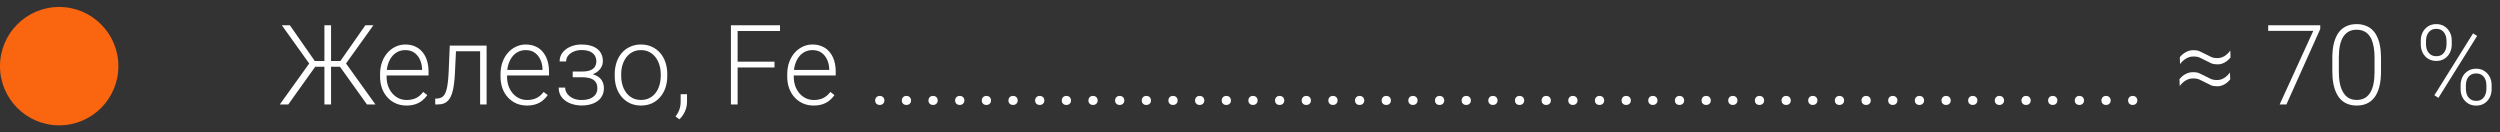
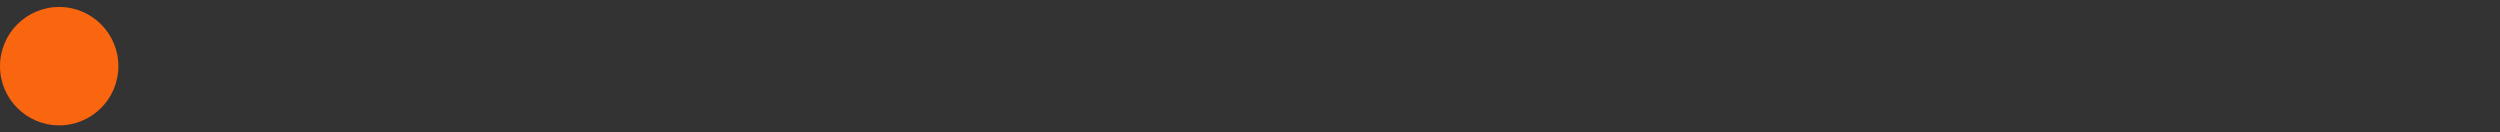
<svg xmlns="http://www.w3.org/2000/svg" width="359" height="19" viewBox="0 0 359 19" fill="none">
  <rect x="0" y="0" width="359" height="19" fill="#333333" stroke="none" />
-   <path d="M44.734 9.586L40.469 3.625H41.625L45.203 8.758H47.055L46.961 9.586H44.734ZM45.312 9.516L41.398 15H40.18L44.711 8.688L45.312 9.516ZM47.539 3.625V15H46.586V3.625H47.539ZM53.625 3.625L49.352 9.586H47.164L47.07 8.758H48.883L52.469 3.625H53.625ZM52.695 15L48.773 9.516L49.383 8.688L53.914 15H52.695ZM58.367 15.156C57.815 15.156 57.307 15.055 56.844 14.852C56.385 14.648 55.984 14.362 55.641 13.992C55.302 13.622 55.039 13.185 54.852 12.68C54.669 12.169 54.578 11.612 54.578 11.008V10.672C54.578 10.021 54.675 9.432 54.867 8.906C55.06 8.38 55.325 7.93 55.664 7.555C56.003 7.18 56.388 6.893 56.82 6.695C57.258 6.492 57.716 6.391 58.195 6.391C58.732 6.391 59.208 6.487 59.625 6.68C60.042 6.867 60.391 7.135 60.672 7.484C60.958 7.828 61.175 8.237 61.32 8.711C61.466 9.18 61.539 9.698 61.539 10.266V10.836H55.141V10.039H60.609V9.93C60.599 9.456 60.503 9.013 60.32 8.602C60.143 8.185 59.878 7.846 59.523 7.586C59.169 7.326 58.727 7.195 58.195 7.195C57.8 7.195 57.435 7.279 57.102 7.445C56.773 7.612 56.49 7.852 56.25 8.164C56.016 8.471 55.833 8.839 55.703 9.266C55.578 9.688 55.516 10.156 55.516 10.672V11.008C55.516 11.477 55.583 11.914 55.719 12.32C55.859 12.721 56.057 13.075 56.312 13.383C56.573 13.69 56.88 13.93 57.234 14.102C57.589 14.273 57.979 14.359 58.406 14.359C58.906 14.359 59.349 14.268 59.734 14.086C60.12 13.898 60.466 13.604 60.773 13.203L61.359 13.656C61.177 13.927 60.948 14.177 60.672 14.406C60.401 14.635 60.075 14.818 59.695 14.953C59.315 15.088 58.872 15.156 58.367 15.156ZM69.117 6.547V7.359H64.836V6.547H69.117ZM69.875 6.547V15H68.945V6.547H69.875ZM64.586 6.547H65.516L65.328 10.508C65.297 11.148 65.245 11.716 65.172 12.211C65.104 12.706 65.01 13.13 64.891 13.484C64.771 13.833 64.617 14.12 64.43 14.344C64.247 14.568 64.026 14.734 63.766 14.844C63.505 14.948 63.2 15 62.852 15H62.5V14.156L62.789 14.148C63.013 14.138 63.208 14.091 63.375 14.008C63.547 13.925 63.693 13.792 63.812 13.609C63.938 13.427 64.039 13.188 64.117 12.891C64.201 12.594 64.266 12.232 64.312 11.805C64.365 11.372 64.404 10.865 64.43 10.281L64.586 6.547ZM75.664 15.156C75.112 15.156 74.604 15.055 74.141 14.852C73.682 14.648 73.281 14.362 72.938 13.992C72.599 13.622 72.336 13.185 72.148 12.68C71.966 12.169 71.875 11.612 71.875 11.008V10.672C71.875 10.021 71.971 9.432 72.164 8.906C72.357 8.38 72.622 7.93 72.961 7.555C73.299 7.18 73.685 6.893 74.117 6.695C74.555 6.492 75.013 6.391 75.492 6.391C76.029 6.391 76.505 6.487 76.922 6.68C77.338 6.867 77.688 7.135 77.969 7.484C78.255 7.828 78.471 8.237 78.617 8.711C78.763 9.18 78.836 9.698 78.836 10.266V10.836H72.438V10.039H77.906V9.93C77.896 9.456 77.799 9.013 77.617 8.602C77.44 8.185 77.174 7.846 76.82 7.586C76.466 7.326 76.023 7.195 75.492 7.195C75.096 7.195 74.732 7.279 74.398 7.445C74.07 7.612 73.787 7.852 73.547 8.164C73.312 8.471 73.13 8.839 73 9.266C72.875 9.688 72.812 10.156 72.812 10.672V11.008C72.812 11.477 72.88 11.914 73.016 12.32C73.156 12.721 73.354 13.075 73.609 13.383C73.87 13.69 74.177 13.93 74.531 14.102C74.885 14.273 75.276 14.359 75.703 14.359C76.203 14.359 76.646 14.268 77.031 14.086C77.417 13.898 77.763 13.604 78.07 13.203L78.656 13.656C78.474 13.927 78.245 14.177 77.969 14.406C77.698 14.635 77.372 14.818 76.992 14.953C76.612 15.088 76.169 15.156 75.664 15.156ZM83.602 10.906H82.242V10.273H83.523C84.044 10.273 84.458 10.213 84.766 10.094C85.073 9.969 85.294 9.794 85.43 9.57C85.565 9.346 85.633 9.083 85.633 8.781C85.633 8.49 85.56 8.224 85.414 7.984C85.273 7.745 85.047 7.552 84.734 7.406C84.422 7.26 84.008 7.188 83.492 7.188C83.096 7.188 82.732 7.258 82.398 7.398C82.065 7.539 81.797 7.732 81.594 7.977C81.396 8.221 81.297 8.505 81.297 8.828H80.359C80.359 8.328 80.505 7.896 80.797 7.531C81.088 7.167 81.471 6.885 81.945 6.688C82.424 6.49 82.94 6.391 83.492 6.391C83.971 6.391 84.401 6.443 84.781 6.547C85.162 6.651 85.484 6.805 85.75 7.008C86.016 7.211 86.219 7.464 86.359 7.766C86.5 8.062 86.57 8.404 86.57 8.789C86.57 9.081 86.503 9.354 86.367 9.609C86.237 9.865 86.044 10.091 85.789 10.289C85.539 10.482 85.229 10.633 84.859 10.742C84.495 10.852 84.076 10.906 83.602 10.906ZM82.242 10.477H83.602C84.122 10.477 84.578 10.526 84.969 10.625C85.359 10.719 85.685 10.859 85.945 11.047C86.206 11.234 86.398 11.466 86.523 11.742C86.654 12.013 86.719 12.325 86.719 12.68C86.719 13.065 86.641 13.412 86.484 13.719C86.333 14.026 86.115 14.287 85.828 14.5C85.542 14.713 85.201 14.875 84.805 14.984C84.409 15.094 83.971 15.148 83.492 15.148C82.977 15.148 82.466 15.057 81.961 14.875C81.461 14.693 81.047 14.412 80.719 14.031C80.391 13.651 80.227 13.167 80.227 12.578H81.156C81.156 12.901 81.258 13.198 81.461 13.469C81.664 13.74 81.94 13.956 82.289 14.117C82.643 14.279 83.044 14.359 83.492 14.359C83.997 14.359 84.419 14.289 84.758 14.148C85.096 14.003 85.352 13.805 85.523 13.555C85.695 13.305 85.781 13.018 85.781 12.695C85.781 12.315 85.698 12.008 85.531 11.773C85.37 11.539 85.122 11.367 84.789 11.258C84.456 11.148 84.034 11.094 83.523 11.094H82.242V10.477ZM88.273 10.906V10.648C88.273 10.034 88.362 9.466 88.539 8.945C88.716 8.424 88.969 7.974 89.297 7.594C89.63 7.214 90.029 6.919 90.492 6.711C90.956 6.497 91.471 6.391 92.039 6.391C92.612 6.391 93.13 6.497 93.594 6.711C94.057 6.919 94.456 7.214 94.789 7.594C95.122 7.974 95.378 8.424 95.555 8.945C95.732 9.466 95.82 10.034 95.82 10.648V10.906C95.82 11.521 95.732 12.088 95.555 12.609C95.378 13.125 95.122 13.573 94.789 13.953C94.461 14.333 94.065 14.63 93.602 14.844C93.138 15.052 92.622 15.156 92.055 15.156C91.482 15.156 90.963 15.052 90.5 14.844C90.037 14.63 89.638 14.333 89.305 13.953C88.971 13.573 88.716 13.125 88.539 12.609C88.362 12.088 88.273 11.521 88.273 10.906ZM89.203 10.648V10.906C89.203 11.37 89.266 11.81 89.391 12.227C89.516 12.638 89.698 13.005 89.938 13.328C90.177 13.646 90.474 13.896 90.828 14.078C91.182 14.26 91.591 14.352 92.055 14.352C92.513 14.352 92.917 14.26 93.266 14.078C93.62 13.896 93.917 13.646 94.156 13.328C94.396 13.005 94.576 12.638 94.695 12.227C94.82 11.81 94.883 11.37 94.883 10.906V10.648C94.883 10.19 94.82 9.755 94.695 9.344C94.576 8.932 94.393 8.565 94.148 8.242C93.909 7.919 93.612 7.664 93.258 7.477C92.904 7.289 92.497 7.195 92.039 7.195C91.581 7.195 91.174 7.289 90.82 7.477C90.471 7.664 90.174 7.919 89.93 8.242C89.69 8.565 89.508 8.932 89.383 9.344C89.263 9.755 89.203 10.19 89.203 10.648ZM98.656 13.523V14.617C98.656 15.096 98.557 15.557 98.359 16C98.162 16.448 97.893 16.826 97.555 17.133L97.008 16.727C97.169 16.508 97.305 16.289 97.414 16.07C97.523 15.857 97.604 15.633 97.656 15.398C97.713 15.164 97.742 14.912 97.742 14.641V13.523H98.656ZM105.922 3.625V15H104.961V3.625H105.922ZM111.219 8.859V9.688H105.602V8.859H111.219ZM112.008 3.625V4.453H105.602V3.625H112.008ZM116.836 15.156C116.284 15.156 115.776 15.055 115.312 14.852C114.854 14.648 114.453 14.362 114.109 13.992C113.771 13.622 113.508 13.185 113.32 12.68C113.138 12.169 113.047 11.612 113.047 11.008V10.672C113.047 10.021 113.143 9.432 113.336 8.906C113.529 8.38 113.794 7.93 114.133 7.555C114.471 7.18 114.857 6.893 115.289 6.695C115.727 6.492 116.185 6.391 116.664 6.391C117.201 6.391 117.677 6.487 118.094 6.68C118.51 6.867 118.859 7.135 119.141 7.484C119.427 7.828 119.643 8.237 119.789 8.711C119.935 9.18 120.008 9.698 120.008 10.266V10.836H113.609V10.039H119.078V9.93C119.068 9.456 118.971 9.013 118.789 8.602C118.612 8.185 118.346 7.846 117.992 7.586C117.638 7.326 117.195 7.195 116.664 7.195C116.268 7.195 115.904 7.279 115.57 7.445C115.242 7.612 114.958 7.852 114.719 8.164C114.484 8.471 114.302 8.839 114.172 9.266C114.047 9.688 113.984 10.156 113.984 10.672V11.008C113.984 11.477 114.052 11.914 114.188 12.32C114.328 12.721 114.526 13.075 114.781 13.383C115.042 13.69 115.349 13.93 115.703 14.102C116.057 14.273 116.448 14.359 116.875 14.359C117.375 14.359 117.818 14.268 118.203 14.086C118.589 13.898 118.935 13.604 119.242 13.203L119.828 13.656C119.646 13.927 119.417 14.177 119.141 14.406C118.87 14.635 118.544 14.818 118.164 14.953C117.784 15.088 117.341 15.156 116.836 15.156ZM125.672 14.43C125.672 14.247 125.729 14.094 125.844 13.969C125.964 13.838 126.125 13.773 126.328 13.773C126.536 13.773 126.701 13.836 126.82 13.961C126.94 14.086 127 14.242 127 14.43C127 14.607 126.94 14.758 126.82 14.883C126.701 15.008 126.536 15.07 126.328 15.07C126.125 15.07 125.964 15.008 125.844 14.883C125.729 14.758 125.672 14.607 125.672 14.43ZM129.5 14.43C129.5 14.247 129.557 14.094 129.672 13.969C129.792 13.838 129.953 13.773 130.156 13.773C130.365 13.773 130.529 13.836 130.648 13.961C130.768 14.086 130.828 14.242 130.828 14.43C130.828 14.607 130.768 14.758 130.648 14.883C130.529 15.008 130.365 15.07 130.156 15.07C129.953 15.07 129.792 15.008 129.672 14.883C129.557 14.758 129.5 14.607 129.5 14.43ZM133.328 14.43C133.328 14.247 133.385 14.094 133.5 13.969C133.62 13.838 133.781 13.773 133.984 13.773C134.193 13.773 134.357 13.836 134.477 13.961C134.596 14.086 134.656 14.242 134.656 14.43C134.656 14.607 134.596 14.758 134.477 14.883C134.357 15.008 134.193 15.07 133.984 15.07C133.781 15.07 133.62 15.008 133.5 14.883C133.385 14.758 133.328 14.607 133.328 14.43ZM137.156 14.43C137.156 14.247 137.214 14.094 137.328 13.969C137.448 13.838 137.609 13.773 137.812 13.773C138.021 13.773 138.185 13.836 138.305 13.961C138.424 14.086 138.484 14.242 138.484 14.43C138.484 14.607 138.424 14.758 138.305 14.883C138.185 15.008 138.021 15.07 137.812 15.07C137.609 15.07 137.448 15.008 137.328 14.883C137.214 14.758 137.156 14.607 137.156 14.43ZM140.984 14.43C140.984 14.247 141.042 14.094 141.156 13.969C141.276 13.838 141.438 13.773 141.641 13.773C141.849 13.773 142.013 13.836 142.133 13.961C142.253 14.086 142.312 14.242 142.312 14.43C142.312 14.607 142.253 14.758 142.133 14.883C142.013 15.008 141.849 15.07 141.641 15.07C141.438 15.07 141.276 15.008 141.156 14.883C141.042 14.758 140.984 14.607 140.984 14.43ZM144.812 14.43C144.812 14.247 144.87 14.094 144.984 13.969C145.104 13.838 145.266 13.773 145.469 13.773C145.677 13.773 145.841 13.836 145.961 13.961C146.081 14.086 146.141 14.242 146.141 14.43C146.141 14.607 146.081 14.758 145.961 14.883C145.841 15.008 145.677 15.07 145.469 15.07C145.266 15.07 145.104 15.008 144.984 14.883C144.87 14.758 144.812 14.607 144.812 14.43ZM148.641 14.43C148.641 14.247 148.698 14.094 148.812 13.969C148.932 13.838 149.094 13.773 149.297 13.773C149.505 13.773 149.669 13.836 149.789 13.961C149.909 14.086 149.969 14.242 149.969 14.43C149.969 14.607 149.909 14.758 149.789 14.883C149.669 15.008 149.505 15.07 149.297 15.07C149.094 15.07 148.932 15.008 148.812 14.883C148.698 14.758 148.641 14.607 148.641 14.43ZM152.469 14.43C152.469 14.247 152.526 14.094 152.641 13.969C152.76 13.838 152.922 13.773 153.125 13.773C153.333 13.773 153.497 13.836 153.617 13.961C153.737 14.086 153.797 14.242 153.797 14.43C153.797 14.607 153.737 14.758 153.617 14.883C153.497 15.008 153.333 15.07 153.125 15.07C152.922 15.07 152.76 15.008 152.641 14.883C152.526 14.758 152.469 14.607 152.469 14.43ZM156.297 14.43C156.297 14.247 156.354 14.094 156.469 13.969C156.589 13.838 156.75 13.773 156.953 13.773C157.161 13.773 157.326 13.836 157.445 13.961C157.565 14.086 157.625 14.242 157.625 14.43C157.625 14.607 157.565 14.758 157.445 14.883C157.326 15.008 157.161 15.07 156.953 15.07C156.75 15.07 156.589 15.008 156.469 14.883C156.354 14.758 156.297 14.607 156.297 14.43ZM160.125 14.43C160.125 14.247 160.182 14.094 160.297 13.969C160.417 13.838 160.578 13.773 160.781 13.773C160.99 13.773 161.154 13.836 161.273 13.961C161.393 14.086 161.453 14.242 161.453 14.43C161.453 14.607 161.393 14.758 161.273 14.883C161.154 15.008 160.99 15.07 160.781 15.07C160.578 15.07 160.417 15.008 160.297 14.883C160.182 14.758 160.125 14.607 160.125 14.43ZM163.953 14.43C163.953 14.247 164.01 14.094 164.125 13.969C164.245 13.838 164.406 13.773 164.609 13.773C164.818 13.773 164.982 13.836 165.102 13.961C165.221 14.086 165.281 14.242 165.281 14.43C165.281 14.607 165.221 14.758 165.102 14.883C164.982 15.008 164.818 15.07 164.609 15.07C164.406 15.07 164.245 15.008 164.125 14.883C164.01 14.758 163.953 14.607 163.953 14.43ZM167.781 14.43C167.781 14.247 167.839 14.094 167.953 13.969C168.073 13.838 168.234 13.773 168.438 13.773C168.646 13.773 168.81 13.836 168.93 13.961C169.049 14.086 169.109 14.242 169.109 14.43C169.109 14.607 169.049 14.758 168.93 14.883C168.81 15.008 168.646 15.07 168.438 15.07C168.234 15.07 168.073 15.008 167.953 14.883C167.839 14.758 167.781 14.607 167.781 14.43ZM171.609 14.43C171.609 14.247 171.667 14.094 171.781 13.969C171.901 13.838 172.062 13.773 172.266 13.773C172.474 13.773 172.638 13.836 172.758 13.961C172.878 14.086 172.938 14.242 172.938 14.43C172.938 14.607 172.878 14.758 172.758 14.883C172.638 15.008 172.474 15.07 172.266 15.07C172.062 15.07 171.901 15.008 171.781 14.883C171.667 14.758 171.609 14.607 171.609 14.43ZM175.438 14.43C175.438 14.247 175.495 14.094 175.609 13.969C175.729 13.838 175.891 13.773 176.094 13.773C176.302 13.773 176.466 13.836 176.586 13.961C176.706 14.086 176.766 14.242 176.766 14.43C176.766 14.607 176.706 14.758 176.586 14.883C176.466 15.008 176.302 15.07 176.094 15.07C175.891 15.07 175.729 15.008 175.609 14.883C175.495 14.758 175.438 14.607 175.438 14.43ZM179.266 14.43C179.266 14.247 179.323 14.094 179.438 13.969C179.557 13.838 179.719 13.773 179.922 13.773C180.13 13.773 180.294 13.836 180.414 13.961C180.534 14.086 180.594 14.242 180.594 14.43C180.594 14.607 180.534 14.758 180.414 14.883C180.294 15.008 180.13 15.07 179.922 15.07C179.719 15.07 179.557 15.008 179.438 14.883C179.323 14.758 179.266 14.607 179.266 14.43ZM183.094 14.43C183.094 14.247 183.151 14.094 183.266 13.969C183.385 13.838 183.547 13.773 183.75 13.773C183.958 13.773 184.122 13.836 184.242 13.961C184.362 14.086 184.422 14.242 184.422 14.43C184.422 14.607 184.362 14.758 184.242 14.883C184.122 15.008 183.958 15.07 183.75 15.07C183.547 15.07 183.385 15.008 183.266 14.883C183.151 14.758 183.094 14.607 183.094 14.43ZM186.922 14.43C186.922 14.247 186.979 14.094 187.094 13.969C187.214 13.838 187.375 13.773 187.578 13.773C187.786 13.773 187.951 13.836 188.07 13.961C188.19 14.086 188.25 14.242 188.25 14.43C188.25 14.607 188.19 14.758 188.07 14.883C187.951 15.008 187.786 15.07 187.578 15.07C187.375 15.07 187.214 15.008 187.094 14.883C186.979 14.758 186.922 14.607 186.922 14.43ZM190.75 14.43C190.75 14.247 190.807 14.094 190.922 13.969C191.042 13.838 191.203 13.773 191.406 13.773C191.615 13.773 191.779 13.836 191.898 13.961C192.018 14.086 192.078 14.242 192.078 14.43C192.078 14.607 192.018 14.758 191.898 14.883C191.779 15.008 191.615 15.07 191.406 15.07C191.203 15.07 191.042 15.008 190.922 14.883C190.807 14.758 190.75 14.607 190.75 14.43ZM194.578 14.43C194.578 14.247 194.635 14.094 194.75 13.969C194.87 13.838 195.031 13.773 195.234 13.773C195.443 13.773 195.607 13.836 195.727 13.961C195.846 14.086 195.906 14.242 195.906 14.43C195.906 14.607 195.846 14.758 195.727 14.883C195.607 15.008 195.443 15.07 195.234 15.07C195.031 15.07 194.87 15.008 194.75 14.883C194.635 14.758 194.578 14.607 194.578 14.43ZM198.406 14.43C198.406 14.247 198.464 14.094 198.578 13.969C198.698 13.838 198.859 13.773 199.062 13.773C199.271 13.773 199.435 13.836 199.555 13.961C199.674 14.086 199.734 14.242 199.734 14.43C199.734 14.607 199.674 14.758 199.555 14.883C199.435 15.008 199.271 15.07 199.062 15.07C198.859 15.07 198.698 15.008 198.578 14.883C198.464 14.758 198.406 14.607 198.406 14.43ZM202.234 14.43C202.234 14.247 202.292 14.094 202.406 13.969C202.526 13.838 202.688 13.773 202.891 13.773C203.099 13.773 203.263 13.836 203.383 13.961C203.503 14.086 203.562 14.242 203.562 14.43C203.562 14.607 203.503 14.758 203.383 14.883C203.263 15.008 203.099 15.07 202.891 15.07C202.688 15.07 202.526 15.008 202.406 14.883C202.292 14.758 202.234 14.607 202.234 14.43ZM206.062 14.43C206.062 14.247 206.12 14.094 206.234 13.969C206.354 13.838 206.516 13.773 206.719 13.773C206.927 13.773 207.091 13.836 207.211 13.961C207.331 14.086 207.391 14.242 207.391 14.43C207.391 14.607 207.331 14.758 207.211 14.883C207.091 15.008 206.927 15.07 206.719 15.07C206.516 15.07 206.354 15.008 206.234 14.883C206.12 14.758 206.062 14.607 206.062 14.43ZM209.891 14.43C209.891 14.247 209.948 14.094 210.062 13.969C210.182 13.838 210.344 13.773 210.547 13.773C210.755 13.773 210.919 13.836 211.039 13.961C211.159 14.086 211.219 14.242 211.219 14.43C211.219 14.607 211.159 14.758 211.039 14.883C210.919 15.008 210.755 15.07 210.547 15.07C210.344 15.07 210.182 15.008 210.062 14.883C209.948 14.758 209.891 14.607 209.891 14.43ZM213.719 14.43C213.719 14.247 213.776 14.094 213.891 13.969C214.01 13.838 214.172 13.773 214.375 13.773C214.583 13.773 214.747 13.836 214.867 13.961C214.987 14.086 215.047 14.242 215.047 14.43C215.047 14.607 214.987 14.758 214.867 14.883C214.747 15.008 214.583 15.07 214.375 15.07C214.172 15.07 214.01 15.008 213.891 14.883C213.776 14.758 213.719 14.607 213.719 14.43ZM217.547 14.43C217.547 14.247 217.604 14.094 217.719 13.969C217.839 13.838 218 13.773 218.203 13.773C218.411 13.773 218.576 13.836 218.695 13.961C218.815 14.086 218.875 14.242 218.875 14.43C218.875 14.607 218.815 14.758 218.695 14.883C218.576 15.008 218.411 15.07 218.203 15.07C218 15.07 217.839 15.008 217.719 14.883C217.604 14.758 217.547 14.607 217.547 14.43ZM221.375 14.43C221.375 14.247 221.432 14.094 221.547 13.969C221.667 13.838 221.828 13.773 222.031 13.773C222.24 13.773 222.404 13.836 222.523 13.961C222.643 14.086 222.703 14.242 222.703 14.43C222.703 14.607 222.643 14.758 222.523 14.883C222.404 15.008 222.24 15.07 222.031 15.07C221.828 15.07 221.667 15.008 221.547 14.883C221.432 14.758 221.375 14.607 221.375 14.43ZM225.203 14.43C225.203 14.247 225.26 14.094 225.375 13.969C225.495 13.838 225.656 13.773 225.859 13.773C226.068 13.773 226.232 13.836 226.352 13.961C226.471 14.086 226.531 14.242 226.531 14.43C226.531 14.607 226.471 14.758 226.352 14.883C226.232 15.008 226.068 15.07 225.859 15.07C225.656 15.07 225.495 15.008 225.375 14.883C225.26 14.758 225.203 14.607 225.203 14.43ZM229.031 14.43C229.031 14.247 229.089 14.094 229.203 13.969C229.323 13.838 229.484 13.773 229.688 13.773C229.896 13.773 230.06 13.836 230.18 13.961C230.299 14.086 230.359 14.242 230.359 14.43C230.359 14.607 230.299 14.758 230.18 14.883C230.06 15.008 229.896 15.07 229.688 15.07C229.484 15.07 229.323 15.008 229.203 14.883C229.089 14.758 229.031 14.607 229.031 14.43ZM232.859 14.43C232.859 14.247 232.917 14.094 233.031 13.969C233.151 13.838 233.312 13.773 233.516 13.773C233.724 13.773 233.888 13.836 234.008 13.961C234.128 14.086 234.188 14.242 234.188 14.43C234.188 14.607 234.128 14.758 234.008 14.883C233.888 15.008 233.724 15.07 233.516 15.07C233.312 15.07 233.151 15.008 233.031 14.883C232.917 14.758 232.859 14.607 232.859 14.43ZM236.688 14.43C236.688 14.247 236.745 14.094 236.859 13.969C236.979 13.838 237.141 13.773 237.344 13.773C237.552 13.773 237.716 13.836 237.836 13.961C237.956 14.086 238.016 14.242 238.016 14.43C238.016 14.607 237.956 14.758 237.836 14.883C237.716 15.008 237.552 15.07 237.344 15.07C237.141 15.07 236.979 15.008 236.859 14.883C236.745 14.758 236.688 14.607 236.688 14.43ZM240.516 14.43C240.516 14.247 240.573 14.094 240.688 13.969C240.807 13.838 240.969 13.773 241.172 13.773C241.38 13.773 241.544 13.836 241.664 13.961C241.784 14.086 241.844 14.242 241.844 14.43C241.844 14.607 241.784 14.758 241.664 14.883C241.544 15.008 241.38 15.07 241.172 15.07C240.969 15.07 240.807 15.008 240.688 14.883C240.573 14.758 240.516 14.607 240.516 14.43ZM244.344 14.43C244.344 14.247 244.401 14.094 244.516 13.969C244.635 13.838 244.797 13.773 245 13.773C245.208 13.773 245.372 13.836 245.492 13.961C245.612 14.086 245.672 14.242 245.672 14.43C245.672 14.607 245.612 14.758 245.492 14.883C245.372 15.008 245.208 15.07 245 15.07C244.797 15.07 244.635 15.008 244.516 14.883C244.401 14.758 244.344 14.607 244.344 14.43ZM248.172 14.43C248.172 14.247 248.229 14.094 248.344 13.969C248.464 13.838 248.625 13.773 248.828 13.773C249.036 13.773 249.201 13.836 249.32 13.961C249.44 14.086 249.5 14.242 249.5 14.43C249.5 14.607 249.44 14.758 249.32 14.883C249.201 15.008 249.036 15.07 248.828 15.07C248.625 15.07 248.464 15.008 248.344 14.883C248.229 14.758 248.172 14.607 248.172 14.43ZM252 14.43C252 14.247 252.057 14.094 252.172 13.969C252.292 13.838 252.453 13.773 252.656 13.773C252.865 13.773 253.029 13.836 253.148 13.961C253.268 14.086 253.328 14.242 253.328 14.43C253.328 14.607 253.268 14.758 253.148 14.883C253.029 15.008 252.865 15.07 252.656 15.07C252.453 15.07 252.292 15.008 252.172 14.883C252.057 14.758 252 14.607 252 14.43ZM255.828 14.43C255.828 14.247 255.885 14.094 256 13.969C256.12 13.838 256.281 13.773 256.484 13.773C256.693 13.773 256.857 13.836 256.977 13.961C257.096 14.086 257.156 14.242 257.156 14.43C257.156 14.607 257.096 14.758 256.977 14.883C256.857 15.008 256.693 15.07 256.484 15.07C256.281 15.07 256.12 15.008 256 14.883C255.885 14.758 255.828 14.607 255.828 14.43ZM259.656 14.43C259.656 14.247 259.714 14.094 259.828 13.969C259.948 13.838 260.109 13.773 260.312 13.773C260.521 13.773 260.685 13.836 260.805 13.961C260.924 14.086 260.984 14.242 260.984 14.43C260.984 14.607 260.924 14.758 260.805 14.883C260.685 15.008 260.521 15.07 260.312 15.07C260.109 15.07 259.948 15.008 259.828 14.883C259.714 14.758 259.656 14.607 259.656 14.43ZM263.484 14.43C263.484 14.247 263.542 14.094 263.656 13.969C263.776 13.838 263.938 13.773 264.141 13.773C264.349 13.773 264.513 13.836 264.633 13.961C264.753 14.086 264.812 14.242 264.812 14.43C264.812 14.607 264.753 14.758 264.633 14.883C264.513 15.008 264.349 15.07 264.141 15.07C263.938 15.07 263.776 15.008 263.656 14.883C263.542 14.758 263.484 14.607 263.484 14.43ZM267.312 14.43C267.312 14.247 267.37 14.094 267.484 13.969C267.604 13.838 267.766 13.773 267.969 13.773C268.177 13.773 268.341 13.836 268.461 13.961C268.581 14.086 268.641 14.242 268.641 14.43C268.641 14.607 268.581 14.758 268.461 14.883C268.341 15.008 268.177 15.07 267.969 15.07C267.766 15.07 267.604 15.008 267.484 14.883C267.37 14.758 267.312 14.607 267.312 14.43ZM271.141 14.43C271.141 14.247 271.198 14.094 271.312 13.969C271.432 13.838 271.594 13.773 271.797 13.773C272.005 13.773 272.169 13.836 272.289 13.961C272.409 14.086 272.469 14.242 272.469 14.43C272.469 14.607 272.409 14.758 272.289 14.883C272.169 15.008 272.005 15.07 271.797 15.07C271.594 15.07 271.432 15.008 271.312 14.883C271.198 14.758 271.141 14.607 271.141 14.43ZM274.969 14.43C274.969 14.247 275.026 14.094 275.141 13.969C275.26 13.838 275.422 13.773 275.625 13.773C275.833 13.773 275.997 13.836 276.117 13.961C276.237 14.086 276.297 14.242 276.297 14.43C276.297 14.607 276.237 14.758 276.117 14.883C275.997 15.008 275.833 15.07 275.625 15.07C275.422 15.07 275.26 15.008 275.141 14.883C275.026 14.758 274.969 14.607 274.969 14.43ZM278.797 14.43C278.797 14.247 278.854 14.094 278.969 13.969C279.089 13.838 279.25 13.773 279.453 13.773C279.661 13.773 279.826 13.836 279.945 13.961C280.065 14.086 280.125 14.242 280.125 14.43C280.125 14.607 280.065 14.758 279.945 14.883C279.826 15.008 279.661 15.07 279.453 15.07C279.25 15.07 279.089 15.008 278.969 14.883C278.854 14.758 278.797 14.607 278.797 14.43ZM282.625 14.43C282.625 14.247 282.682 14.094 282.797 13.969C282.917 13.838 283.078 13.773 283.281 13.773C283.49 13.773 283.654 13.836 283.773 13.961C283.893 14.086 283.953 14.242 283.953 14.43C283.953 14.607 283.893 14.758 283.773 14.883C283.654 15.008 283.49 15.07 283.281 15.07C283.078 15.07 282.917 15.008 282.797 14.883C282.682 14.758 282.625 14.607 282.625 14.43ZM286.453 14.43C286.453 14.247 286.51 14.094 286.625 13.969C286.745 13.838 286.906 13.773 287.109 13.773C287.318 13.773 287.482 13.836 287.602 13.961C287.721 14.086 287.781 14.242 287.781 14.43C287.781 14.607 287.721 14.758 287.602 14.883C287.482 15.008 287.318 15.07 287.109 15.07C286.906 15.07 286.745 15.008 286.625 14.883C286.51 14.758 286.453 14.607 286.453 14.43ZM290.281 14.43C290.281 14.247 290.339 14.094 290.453 13.969C290.573 13.838 290.734 13.773 290.938 13.773C291.146 13.773 291.31 13.836 291.43 13.961C291.549 14.086 291.609 14.242 291.609 14.43C291.609 14.607 291.549 14.758 291.43 14.883C291.31 15.008 291.146 15.07 290.938 15.07C290.734 15.07 290.573 15.008 290.453 14.883C290.339 14.758 290.281 14.607 290.281 14.43ZM294.109 14.43C294.109 14.247 294.167 14.094 294.281 13.969C294.401 13.838 294.562 13.773 294.766 13.773C294.974 13.773 295.138 13.836 295.258 13.961C295.378 14.086 295.438 14.242 295.438 14.43C295.438 14.607 295.378 14.758 295.258 14.883C295.138 15.008 294.974 15.07 294.766 15.07C294.562 15.07 294.401 15.008 294.281 14.883C294.167 14.758 294.109 14.607 294.109 14.43ZM297.938 14.43C297.938 14.247 297.995 14.094 298.109 13.969C298.229 13.838 298.391 13.773 298.594 13.773C298.802 13.773 298.966 13.836 299.086 13.961C299.206 14.086 299.266 14.242 299.266 14.43C299.266 14.607 299.206 14.758 299.086 14.883C298.966 15.008 298.802 15.07 298.594 15.07C298.391 15.07 298.229 15.008 298.109 14.883C297.995 14.758 297.938 14.607 297.938 14.43ZM301.766 14.43C301.766 14.247 301.823 14.094 301.938 13.969C302.057 13.838 302.219 13.773 302.422 13.773C302.63 13.773 302.794 13.836 302.914 13.961C303.034 14.086 303.094 14.242 303.094 14.43C303.094 14.607 303.034 14.758 302.914 14.883C302.794 15.008 302.63 15.07 302.422 15.07C302.219 15.07 302.057 15.008 301.938 14.883C301.823 14.758 301.766 14.607 301.766 14.43ZM305.594 14.43C305.594 14.247 305.651 14.094 305.766 13.969C305.885 13.838 306.047 13.773 306.25 13.773C306.458 13.773 306.622 13.836 306.742 13.961C306.862 14.086 306.922 14.242 306.922 14.43C306.922 14.607 306.862 14.758 306.742 14.883C306.622 15.008 306.458 15.07 306.25 15.07C306.047 15.07 305.885 15.008 305.766 14.883C305.651 14.758 305.594 14.607 305.594 14.43ZM313.055 9.203L313.023 8.211C313.268 7.904 313.557 7.661 313.891 7.484C314.224 7.302 314.56 7.211 314.898 7.211C315.315 7.201 315.641 7.253 315.875 7.367C316.115 7.477 316.398 7.615 316.727 7.781C317.034 7.938 317.299 8.07 317.523 8.18C317.753 8.289 318.06 8.344 318.445 8.344C318.784 8.344 319.112 8.247 319.43 8.055C319.747 7.857 320.029 7.591 320.273 7.258L320.305 8.25C320.06 8.557 319.776 8.799 319.453 8.977C319.13 9.154 318.799 9.242 318.461 9.242C318.076 9.242 317.771 9.193 317.547 9.094C317.328 8.99 317.065 8.859 316.758 8.703C316.43 8.536 316.143 8.396 315.898 8.281C315.659 8.161 315.331 8.107 314.914 8.117C314.576 8.117 314.242 8.216 313.914 8.414C313.586 8.607 313.299 8.87 313.055 9.203ZM313.008 12.352L312.977 11.367C313.221 11.055 313.51 10.81 313.844 10.633C314.177 10.456 314.513 10.367 314.852 10.367C315.268 10.357 315.594 10.409 315.828 10.523C316.068 10.633 316.352 10.771 316.68 10.938C316.987 11.094 317.253 11.227 317.477 11.336C317.706 11.44 318.013 11.492 318.398 11.492C318.737 11.492 319.065 11.396 319.383 11.203C319.701 11.005 319.982 10.74 320.227 10.406L320.258 11.398C320.013 11.706 319.729 11.948 319.406 12.125C319.083 12.302 318.753 12.391 318.414 12.391C318.029 12.391 317.724 12.341 317.5 12.242C317.281 12.138 317.018 12.008 316.711 11.852C316.383 11.685 316.096 11.544 315.852 11.43C315.607 11.31 315.276 11.255 314.859 11.266C314.521 11.266 314.188 11.365 313.859 11.562C313.536 11.755 313.253 12.018 313.008 12.352ZM333.188 3.625V4.164L328.328 15H327.359L332.188 4.43H325.711V3.625H333.188ZM341.914 8.336V10.25C341.914 11.083 341.836 11.81 341.68 12.43C341.523 13.044 341.294 13.555 340.992 13.961C340.695 14.362 340.331 14.662 339.898 14.859C339.471 15.057 338.982 15.156 338.43 15.156C337.992 15.156 337.591 15.094 337.227 14.969C336.862 14.844 336.536 14.654 336.25 14.398C335.969 14.138 335.729 13.812 335.531 13.422C335.333 13.031 335.182 12.573 335.078 12.047C334.974 11.516 334.922 10.917 334.922 10.25V8.336C334.922 7.497 335 6.773 335.156 6.164C335.318 5.555 335.547 5.049 335.844 4.648C336.146 4.247 336.513 3.951 336.945 3.758C337.378 3.56 337.867 3.461 338.414 3.461C338.852 3.461 339.253 3.526 339.617 3.656C339.987 3.781 340.312 3.969 340.594 4.219C340.88 4.469 341.12 4.789 341.312 5.18C341.51 5.565 341.659 6.021 341.758 6.547C341.862 7.073 341.914 7.669 341.914 8.336ZM340.984 10.359V8.219C340.984 7.703 340.948 7.234 340.875 6.812C340.807 6.391 340.706 6.021 340.57 5.703C340.435 5.385 340.263 5.12 340.055 4.906C339.852 4.693 339.612 4.534 339.336 4.43C339.065 4.32 338.758 4.266 338.414 4.266C337.992 4.266 337.62 4.352 337.297 4.523C336.979 4.69 336.714 4.94 336.5 5.273C336.286 5.602 336.125 6.013 336.016 6.508C335.911 7.003 335.859 7.573 335.859 8.219V10.359C335.859 10.87 335.893 11.336 335.961 11.758C336.029 12.175 336.133 12.544 336.273 12.867C336.414 13.19 336.586 13.463 336.789 13.688C336.997 13.906 337.237 14.073 337.508 14.188C337.784 14.297 338.091 14.352 338.43 14.352C338.862 14.352 339.237 14.266 339.555 14.094C339.872 13.917 340.138 13.659 340.352 13.32C340.565 12.977 340.724 12.557 340.828 12.062C340.932 11.562 340.984 10.995 340.984 10.359ZM347.625 6.414V5.812C347.625 5.38 347.716 4.987 347.898 4.633C348.081 4.279 348.339 3.995 348.672 3.781C349.005 3.568 349.396 3.461 349.844 3.461C350.302 3.461 350.695 3.568 351.023 3.781C351.357 3.995 351.615 4.279 351.797 4.633C351.979 4.987 352.07 5.38 352.07 5.812V6.414C352.07 6.836 351.979 7.224 351.797 7.578C351.62 7.932 351.365 8.216 351.031 8.43C350.703 8.643 350.312 8.75 349.859 8.75C349.406 8.75 349.01 8.643 348.672 8.43C348.339 8.216 348.081 7.932 347.898 7.578C347.716 7.224 347.625 6.836 347.625 6.414ZM348.375 5.812V6.414C348.375 6.69 348.427 6.956 348.531 7.211C348.641 7.461 348.805 7.667 349.023 7.828C349.247 7.99 349.526 8.07 349.859 8.07C350.193 8.07 350.466 7.992 350.68 7.836C350.893 7.674 351.052 7.469 351.156 7.219C351.266 6.964 351.32 6.695 351.32 6.414V5.812C351.32 5.526 351.266 5.258 351.156 5.008C351.052 4.753 350.891 4.544 350.672 4.383C350.453 4.221 350.177 4.141 349.844 4.141C349.521 4.141 349.25 4.221 349.031 4.383C348.812 4.544 348.648 4.753 348.539 5.008C348.43 5.258 348.375 5.526 348.375 5.812ZM353.344 12.82V12.211C353.344 11.784 353.435 11.393 353.617 11.039C353.799 10.685 354.057 10.401 354.391 10.188C354.724 9.974 355.117 9.867 355.57 9.867C356.029 9.867 356.422 9.974 356.75 10.188C357.083 10.401 357.341 10.685 357.523 11.039C357.706 11.393 357.797 11.784 357.797 12.211V12.82C357.797 13.247 357.706 13.638 357.523 13.992C357.346 14.346 357.091 14.63 356.758 14.844C356.43 15.057 356.039 15.164 355.586 15.164C355.128 15.164 354.732 15.057 354.398 14.844C354.065 14.63 353.805 14.346 353.617 13.992C353.435 13.638 353.344 13.247 353.344 12.82ZM354.102 12.211V12.82C354.102 13.102 354.154 13.37 354.258 13.625C354.367 13.875 354.531 14.081 354.75 14.242C354.974 14.404 355.253 14.484 355.586 14.484C355.914 14.484 356.185 14.406 356.398 14.25C356.617 14.088 356.779 13.88 356.883 13.625C356.992 13.37 357.047 13.102 357.047 12.82V12.211C357.047 11.914 356.992 11.641 356.883 11.391C356.779 11.135 356.617 10.932 356.398 10.781C356.18 10.625 355.904 10.547 355.57 10.547C355.247 10.547 354.974 10.625 354.75 10.781C354.531 10.932 354.367 11.135 354.258 11.391C354.154 11.641 354.102 11.914 354.102 12.211ZM355.711 5.164L350.156 14.055L349.578 13.68L355.133 4.789L355.711 5.164Z" fill="white" />
  <circle cx="8.5" cy="9.5" r="8.5" fill="#FA6510" />
</svg>